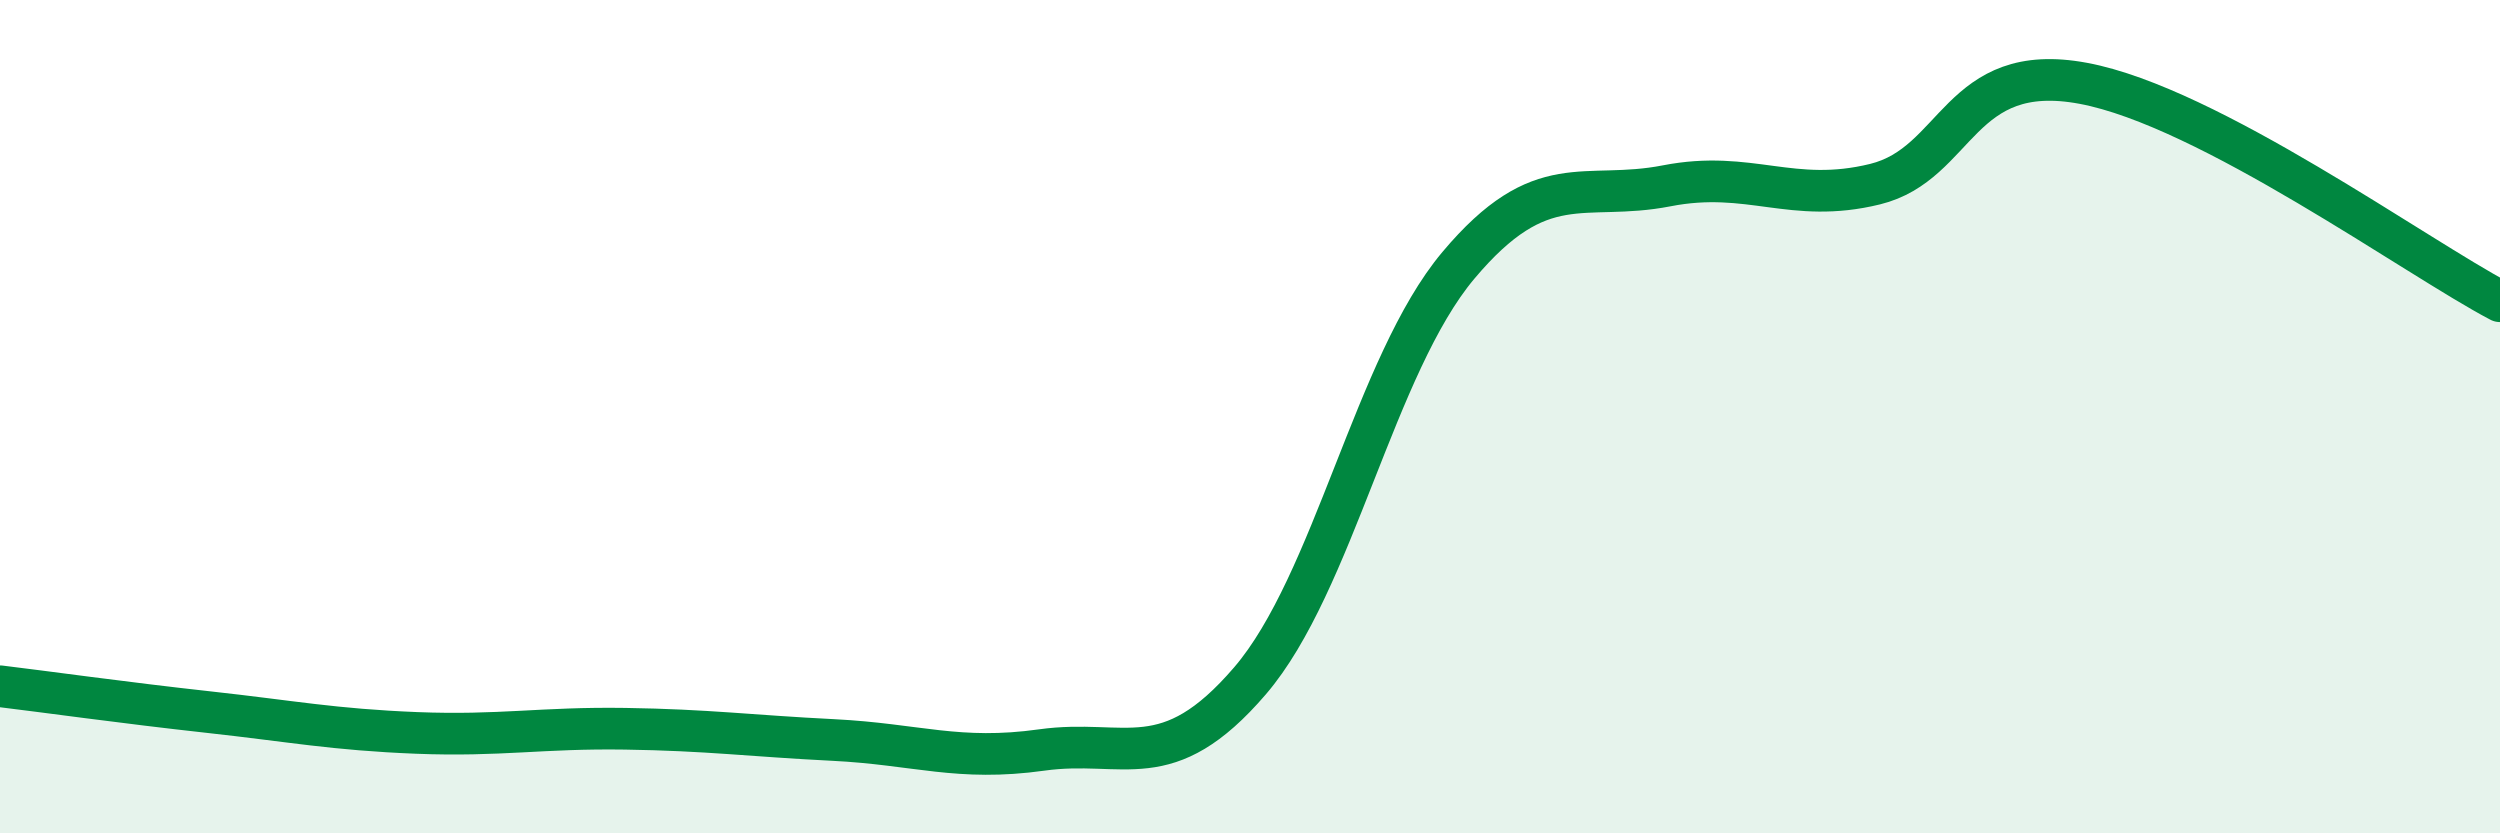
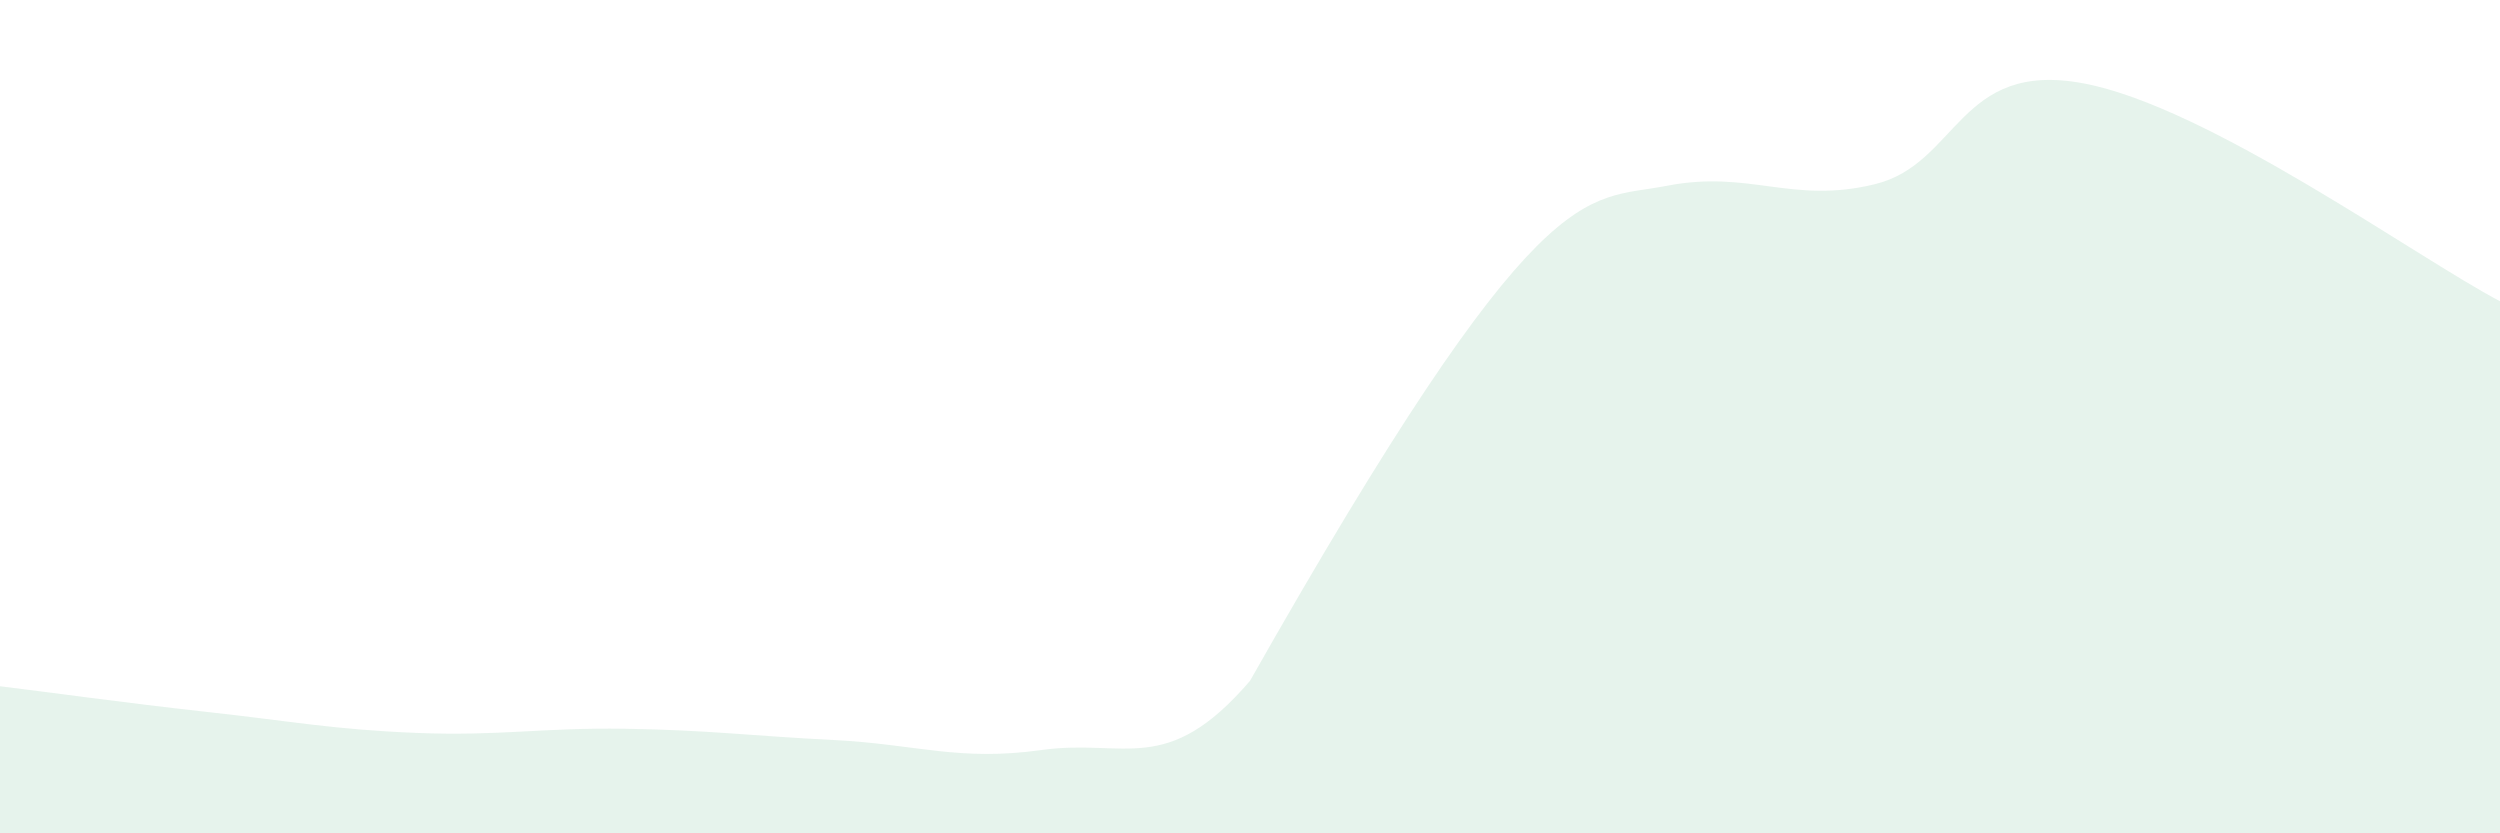
<svg xmlns="http://www.w3.org/2000/svg" width="60" height="20" viewBox="0 0 60 20">
-   <path d="M 0,16.47 C 1,16.59 3,16.87 5,17.09 C 7,17.31 8,17.51 10,17.59 C 12,17.67 13,17.46 15,17.49 C 17,17.52 18,17.66 20,17.76 C 22,17.86 23,18.28 25,18 C 27,17.72 28,18.67 30,16.34 C 32,14.01 33,8.75 35,6.37 C 37,3.99 38,4.85 40,4.46 C 42,4.07 43,4.91 45,4.42 C 47,3.93 47,1.44 50,2 C 53,2.56 58,6.18 60,7.23L60 20L0 20Z" fill="#008740" opacity="0.1" stroke-linecap="round" stroke-linejoin="round" />
-   <path d="M 0,16.47 C 1,16.59 3,16.87 5,17.09 C 7,17.31 8,17.51 10,17.59 C 12,17.67 13,17.46 15,17.49 C 17,17.52 18,17.66 20,17.76 C 22,17.86 23,18.28 25,18 C 27,17.72 28,18.67 30,16.34 C 32,14.01 33,8.75 35,6.37 C 37,3.99 38,4.85 40,4.46 C 42,4.07 43,4.91 45,4.42 C 47,3.93 47,1.44 50,2 C 53,2.56 58,6.18 60,7.23" stroke="#008740" stroke-width="1" fill="none" stroke-linecap="round" stroke-linejoin="round" />
+   <path d="M 0,16.47 C 1,16.59 3,16.87 5,17.09 C 7,17.31 8,17.51 10,17.59 C 12,17.67 13,17.46 15,17.49 C 17,17.52 18,17.66 20,17.76 C 22,17.86 23,18.28 25,18 C 27,17.72 28,18.67 30,16.34 C 37,3.99 38,4.85 40,4.46 C 42,4.07 43,4.91 45,4.42 C 47,3.93 47,1.44 50,2 C 53,2.56 58,6.18 60,7.23L60 20L0 20Z" fill="#008740" opacity="0.1" stroke-linecap="round" stroke-linejoin="round" />
</svg>